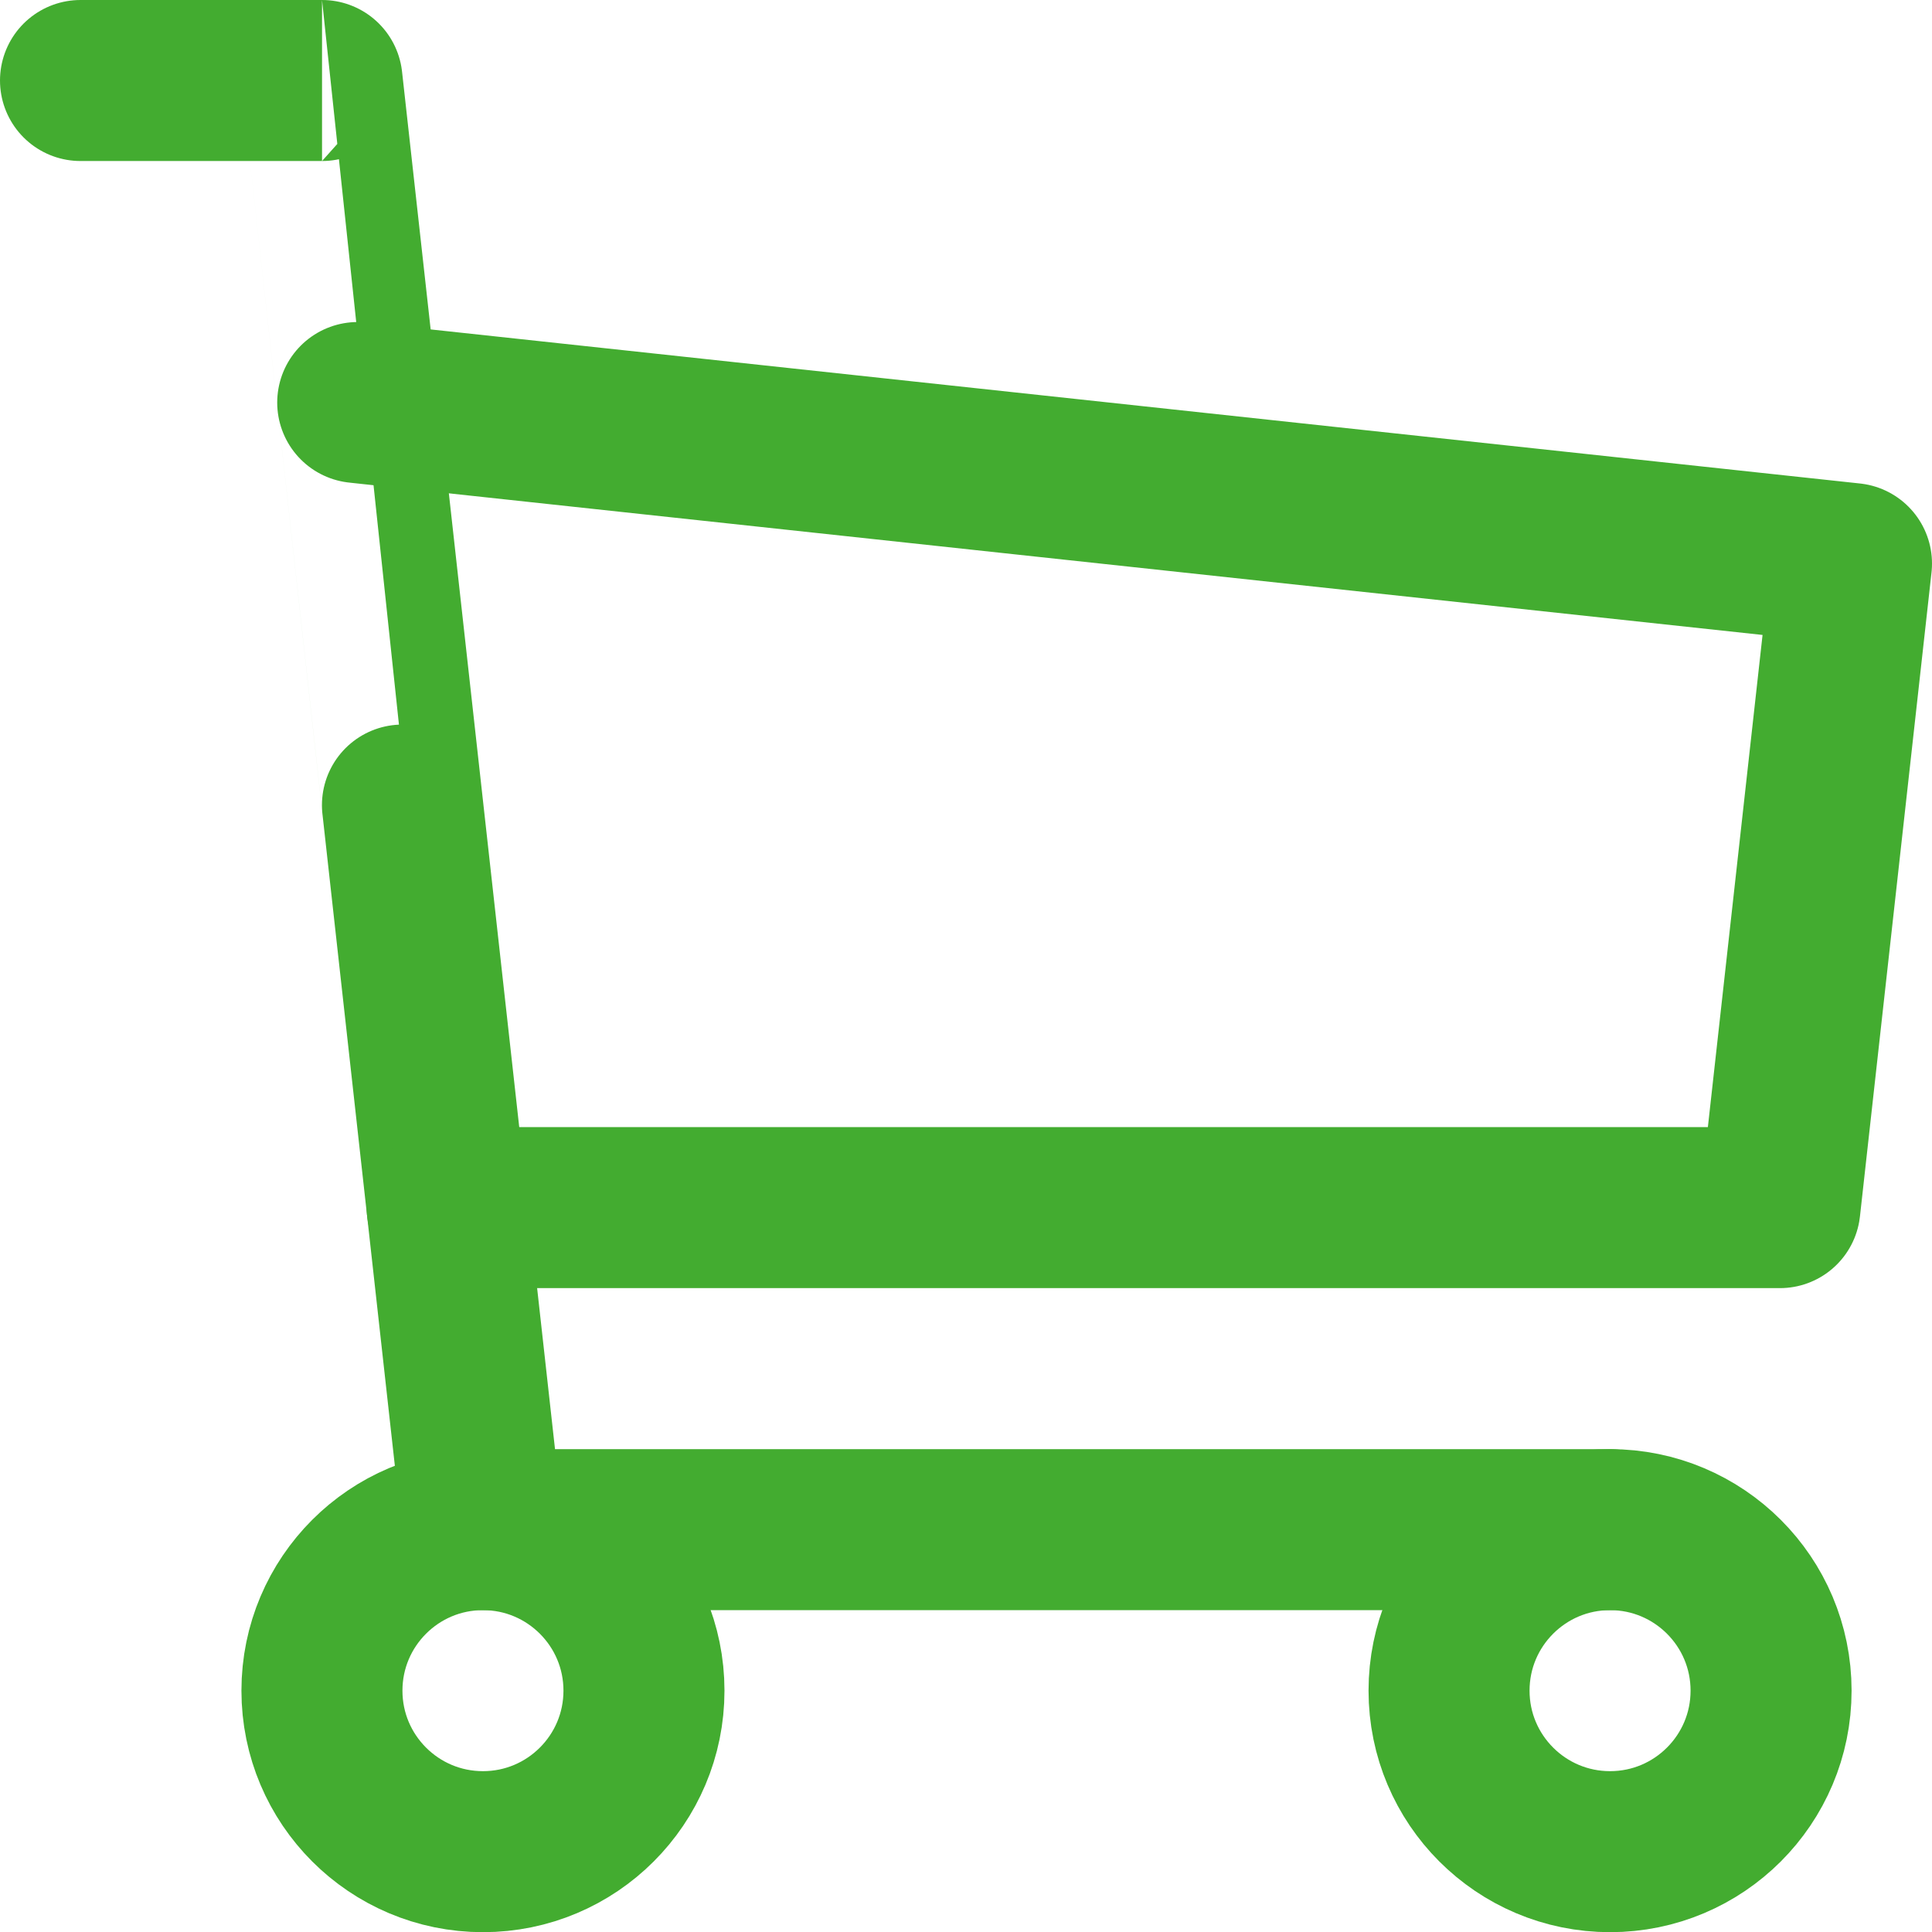
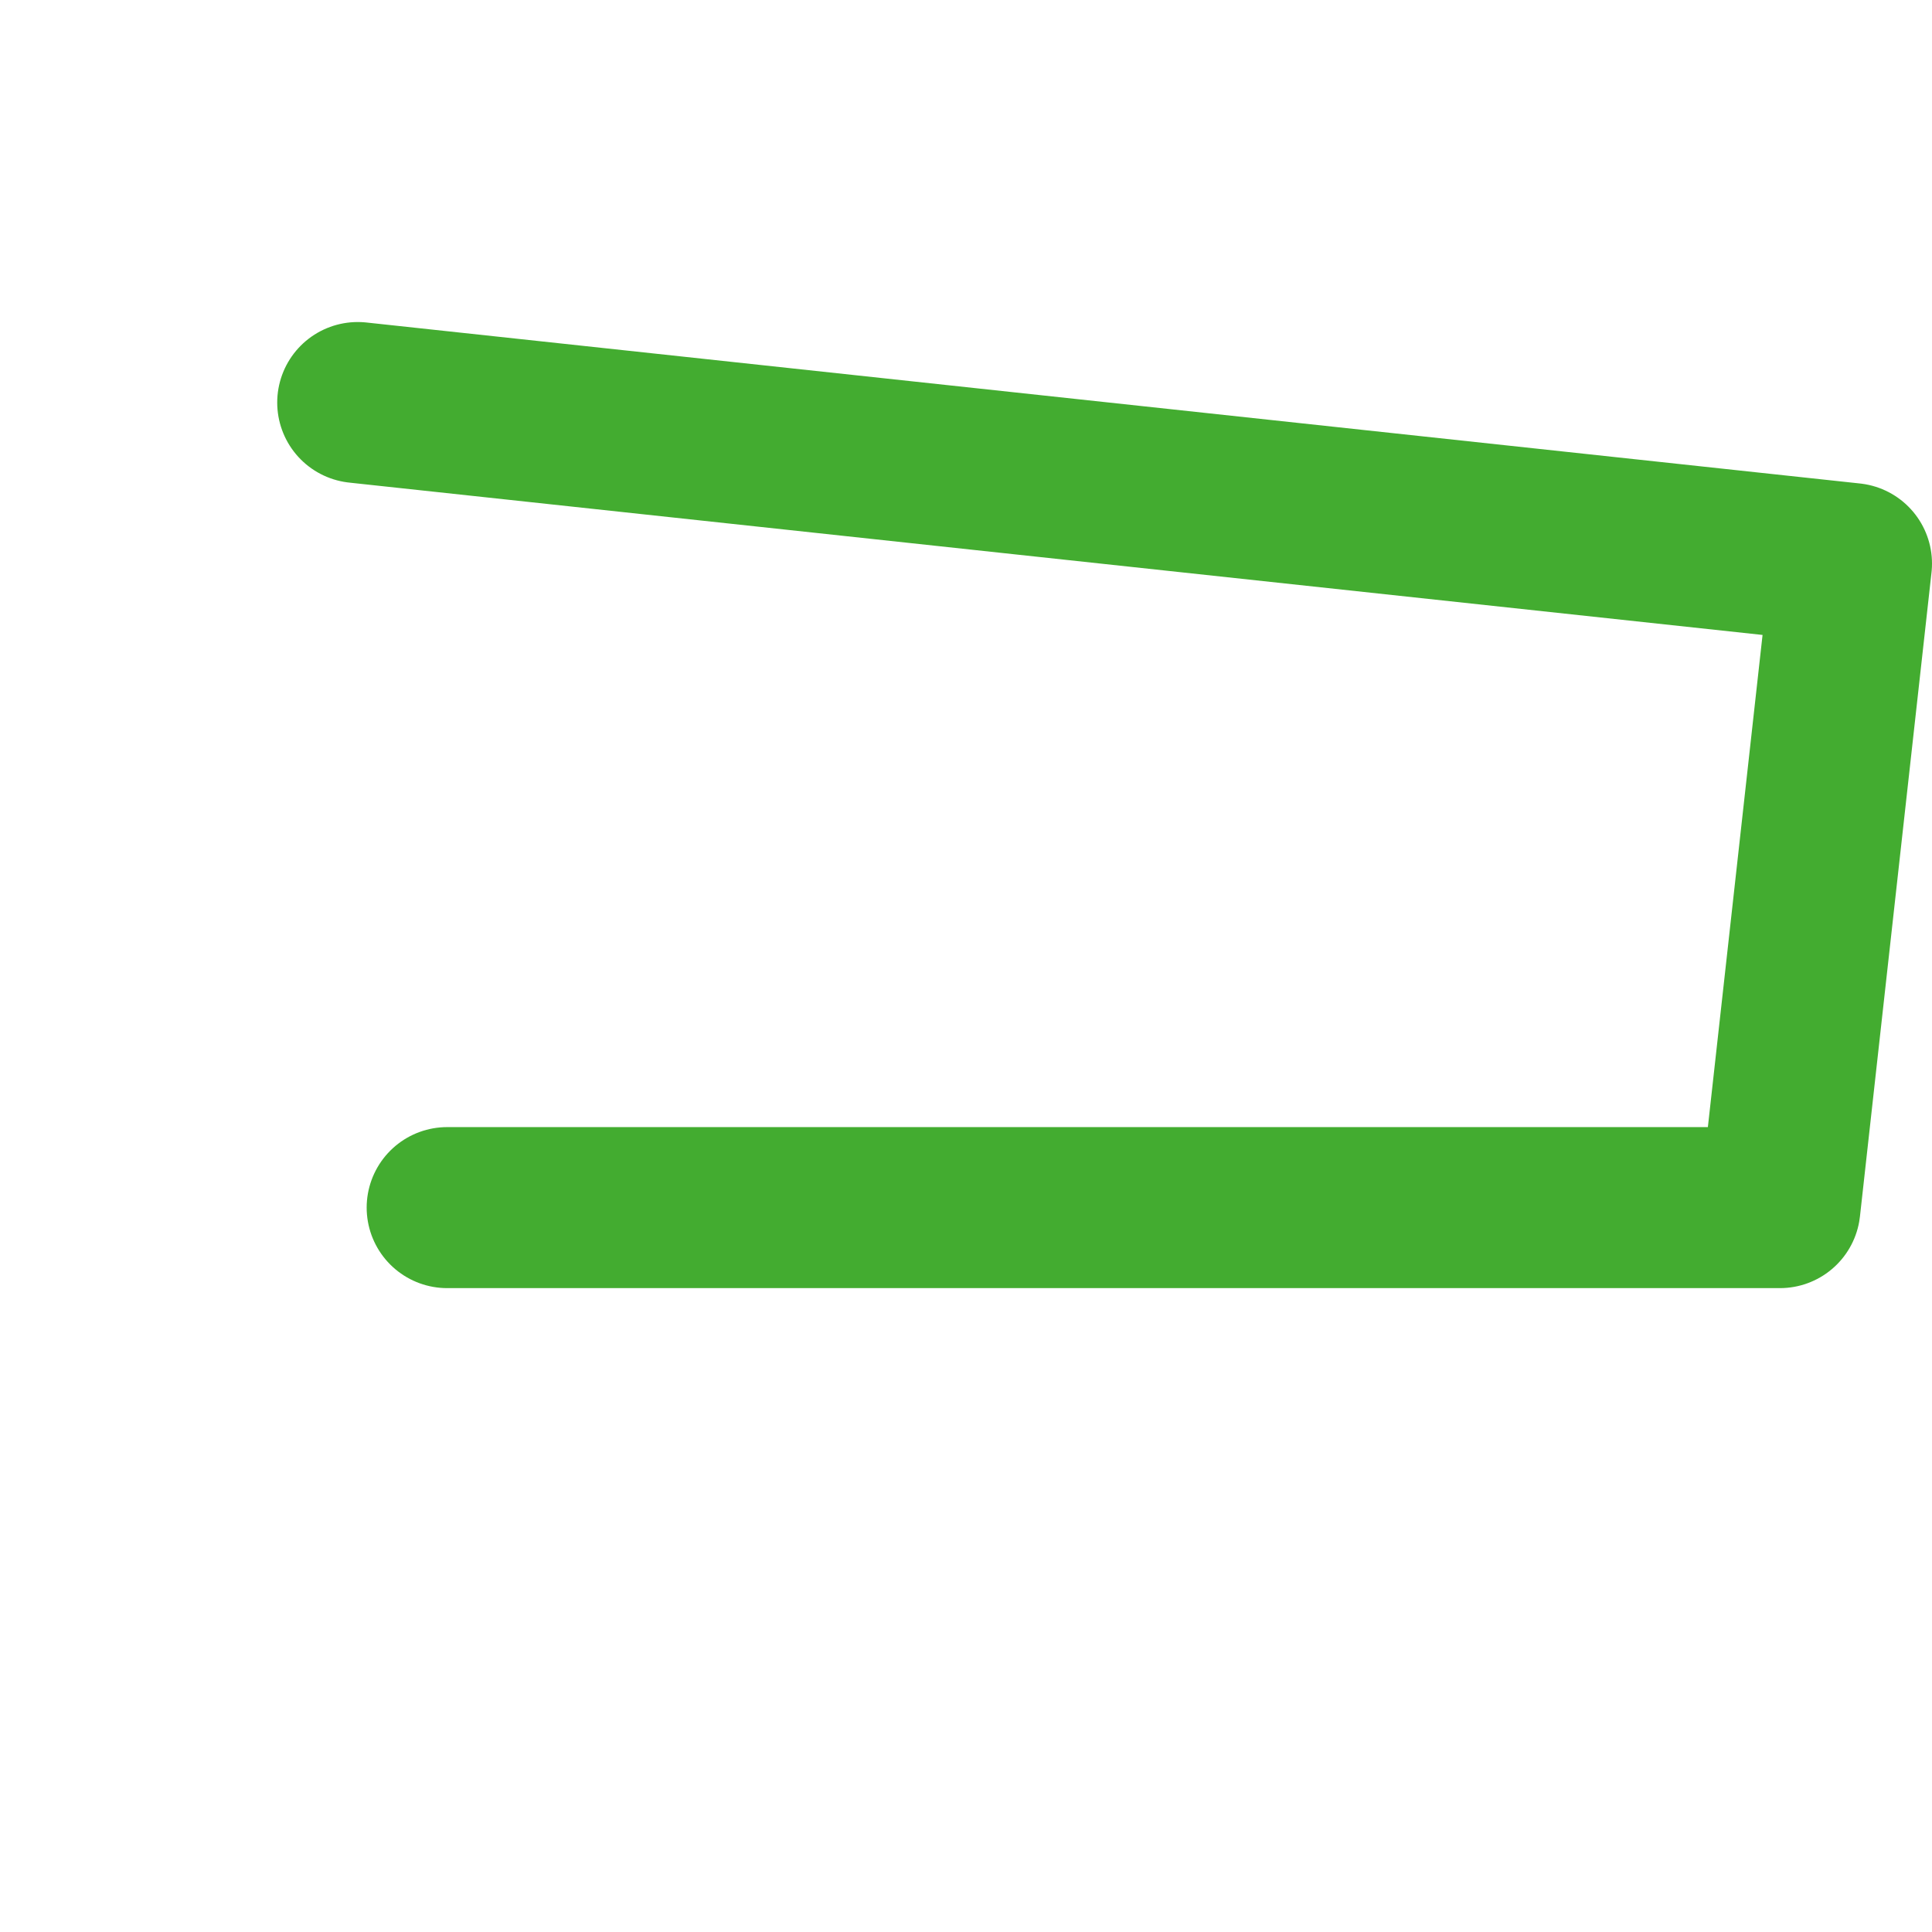
<svg xmlns="http://www.w3.org/2000/svg" id="Warstwa_2" viewBox="0 0 215.98 216">
  <defs>
    <style>.cls-1{fill:none;stroke:#43ac30;stroke-linecap:round;stroke-linejoin:round;stroke-width:18px;}</style>
  </defs>
  <g id="_Ńëîé_1">
-     <circle class="cls-1" cx="53.99" cy="189" r="18" />
-     <circle class="cls-1" cx="179.99" cy="189" r="18" />
-     <path class="cls-1" d="M179.99,171H53.99S35.99,9,36,9H9" />
    <polyline class="cls-1" points="39.99 45 206.98 63 198.98 135 49.99 135" />
  </g>
</svg>